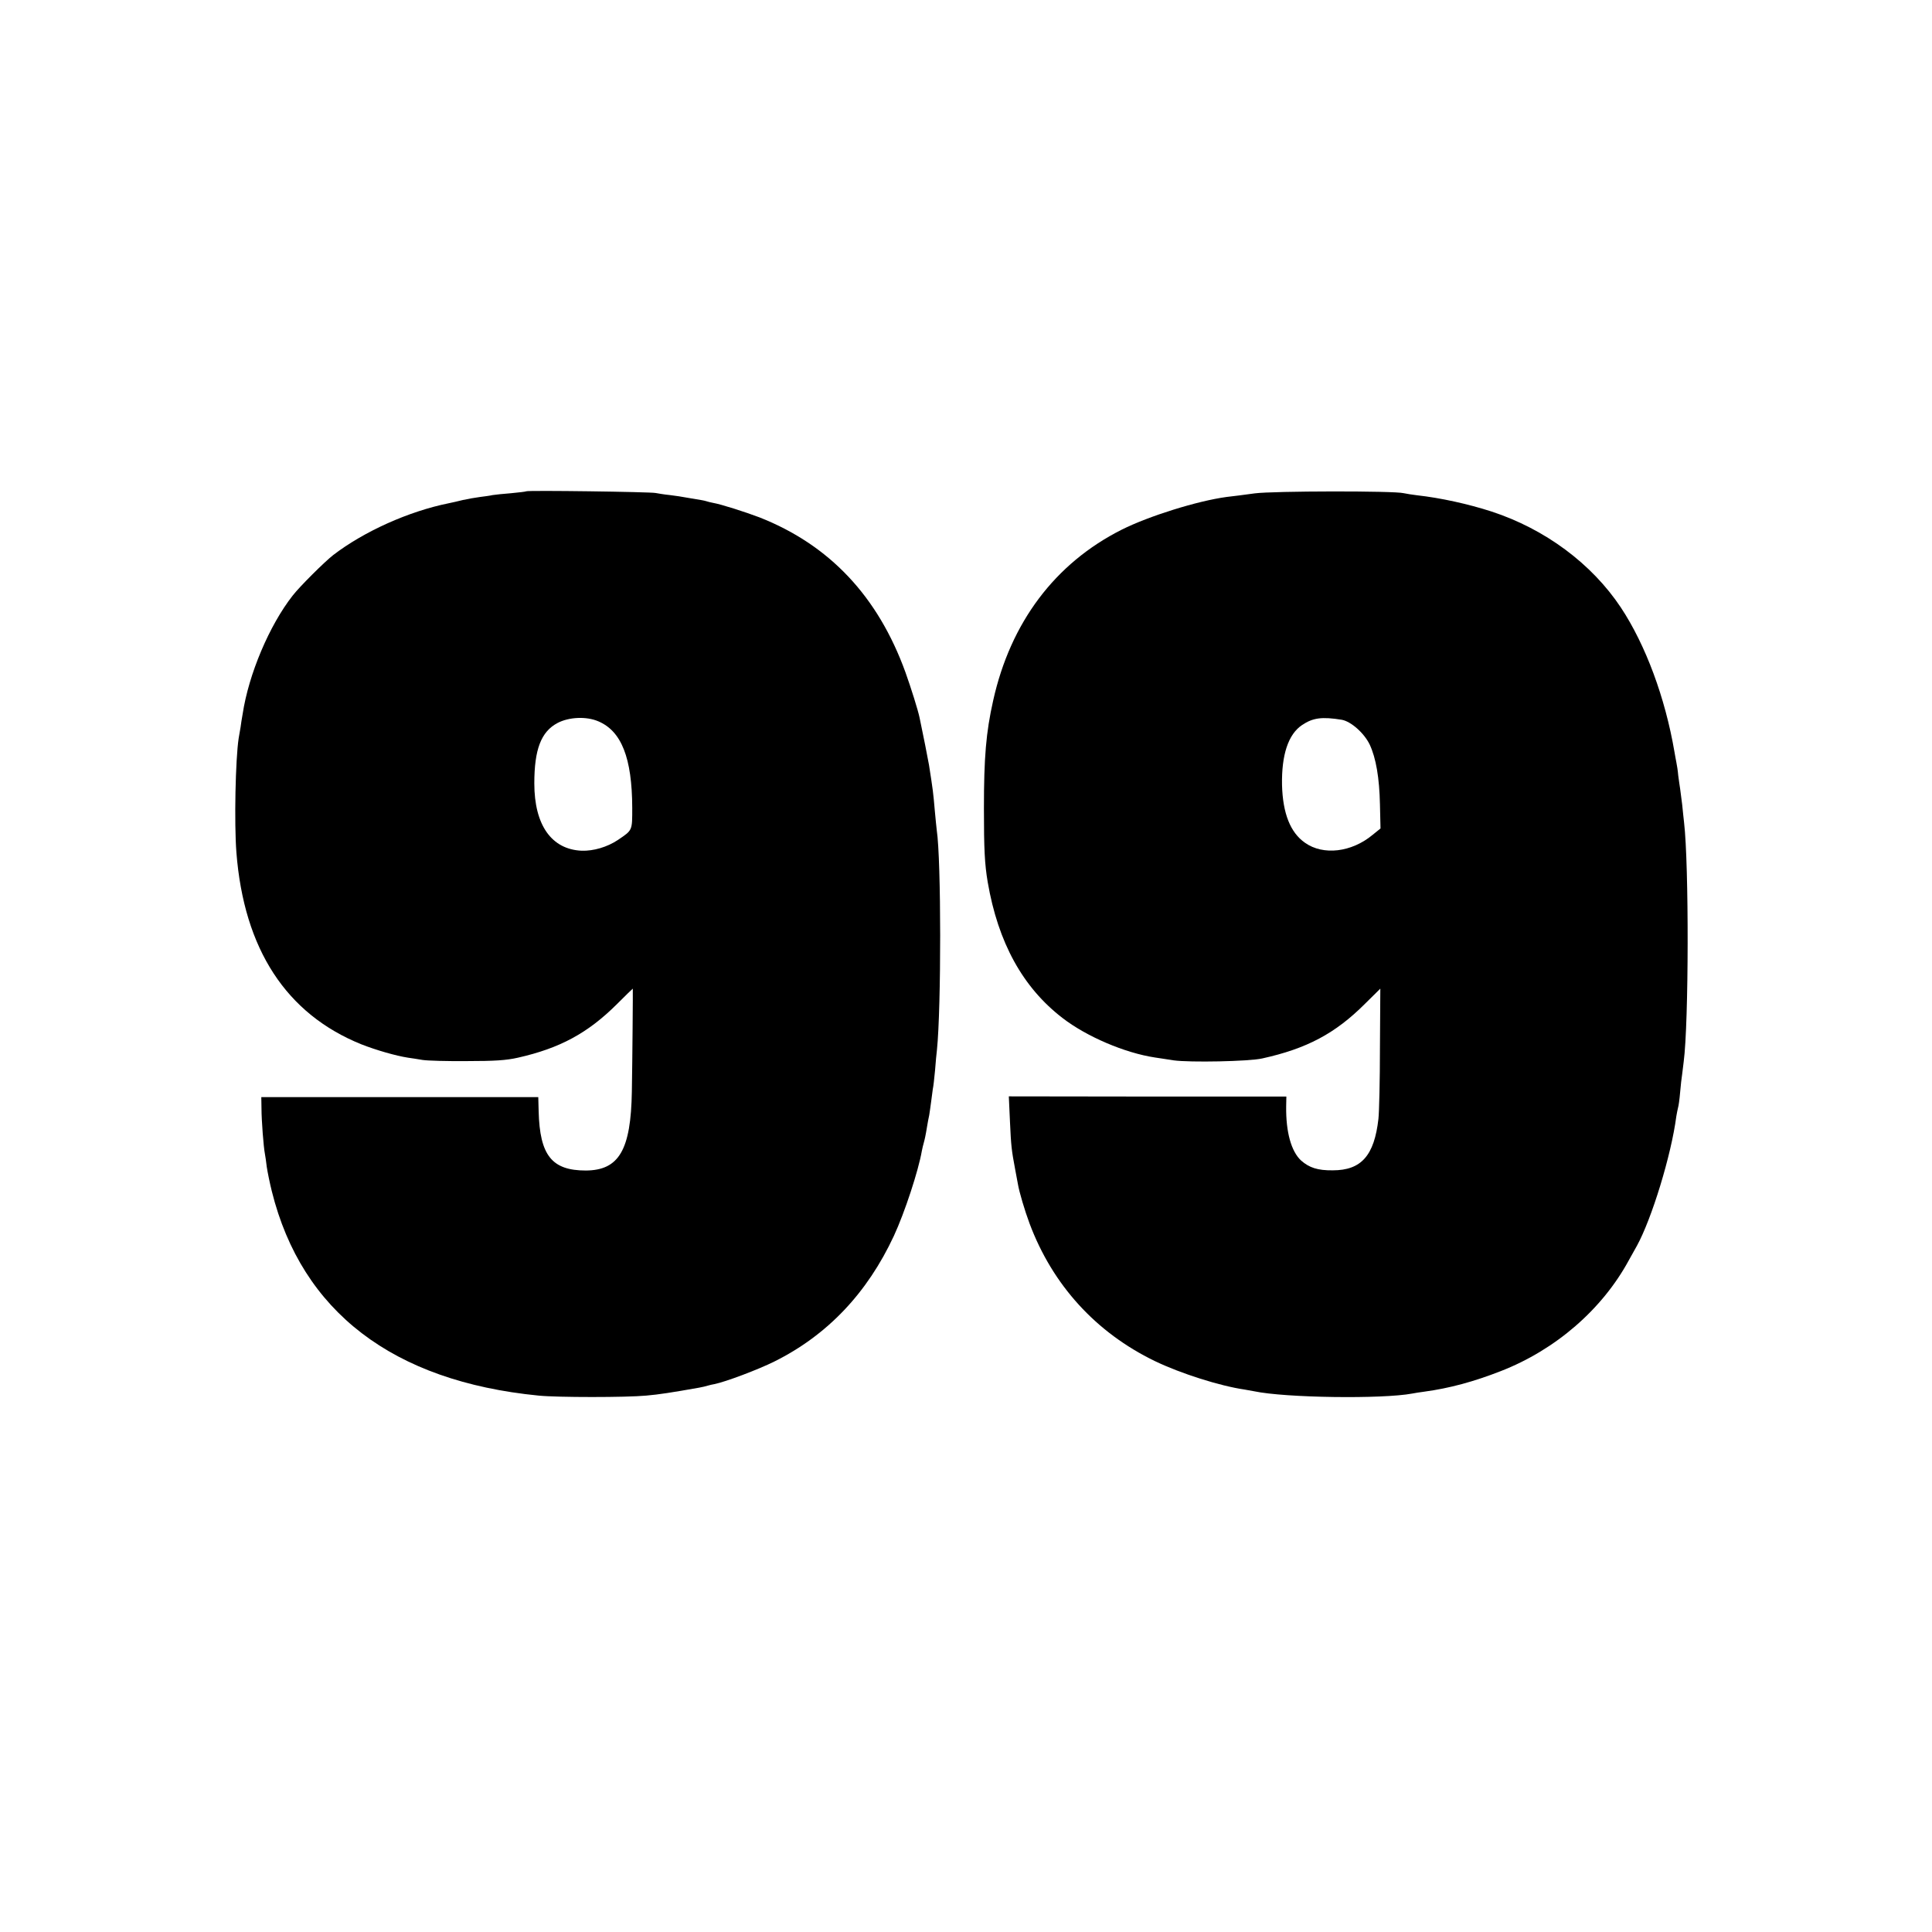
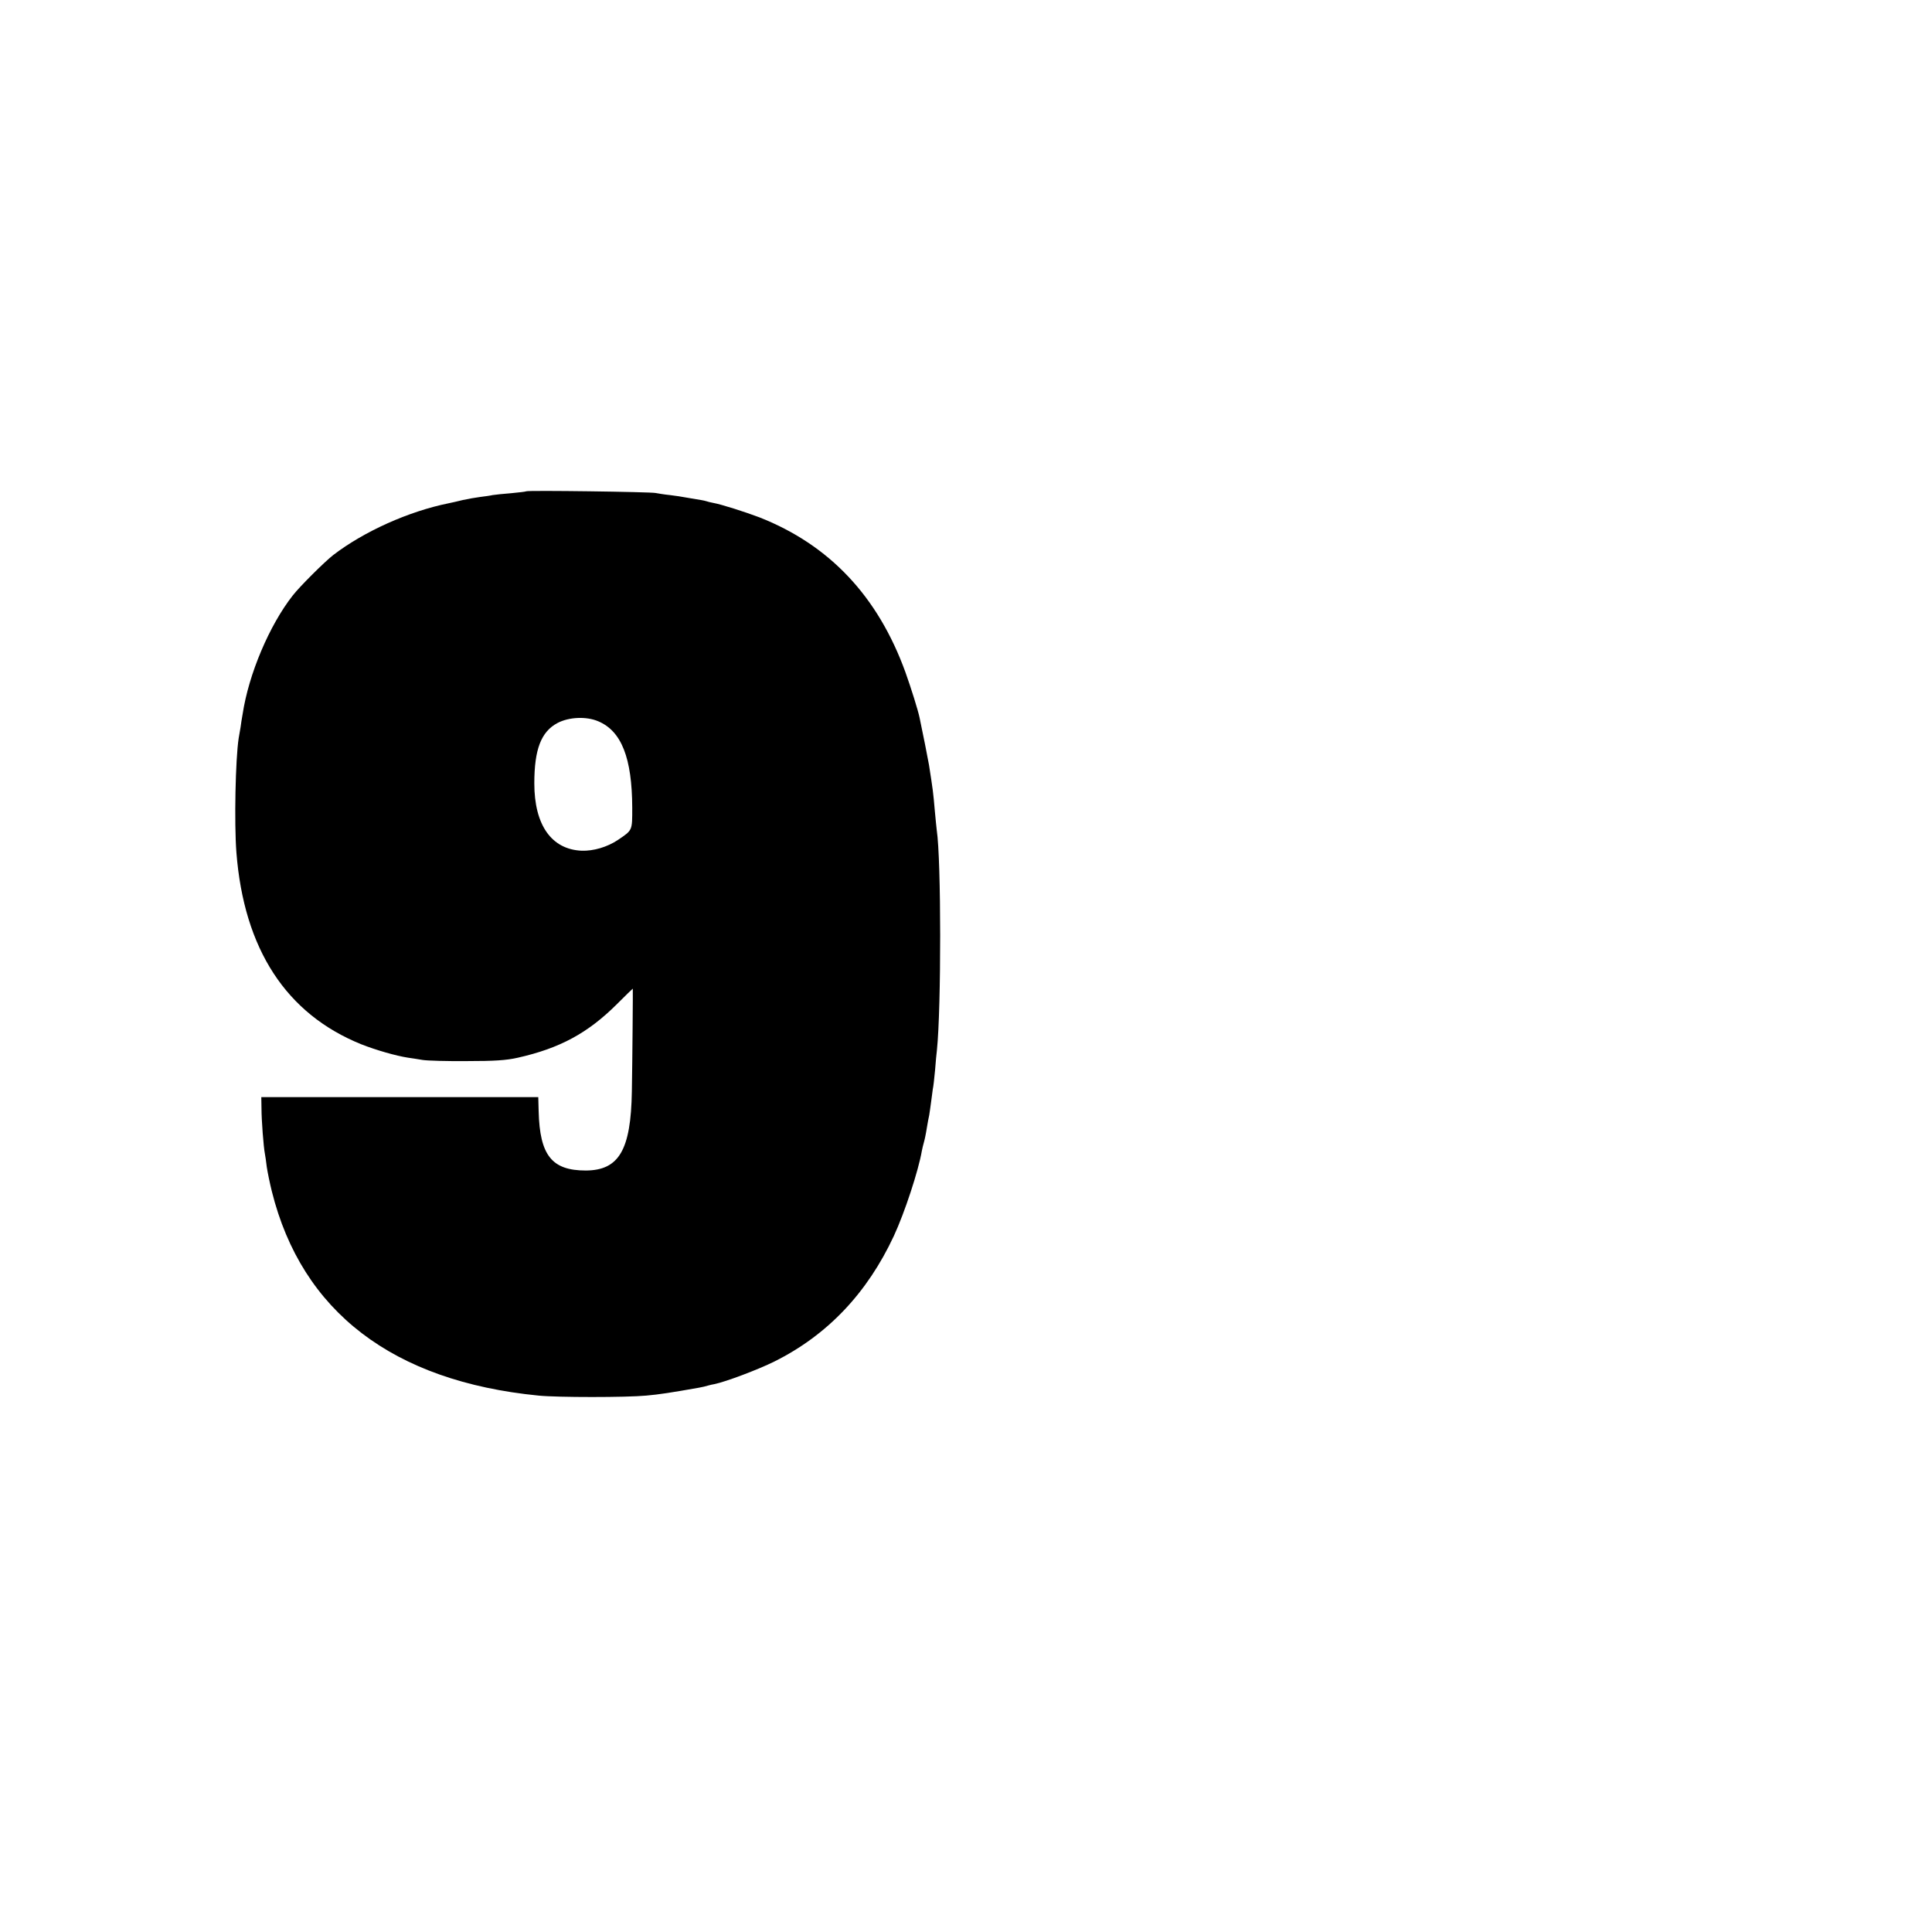
<svg xmlns="http://www.w3.org/2000/svg" version="1.0" width="1024pt" height="1024pt" viewBox="0 0 1024 1024" preserveAspectRatio="xMidYMid meet">
  <g transform="translate(0,1024) scale(0.1,-0.1)" fill="#000000" stroke="none">
    <path d="M2789 7636 c-2 -2 -38 -6 -79 -10 -41 -3 -86 -8 -99 -10 -12 -3 -42 -7 -66 -10 -23 -3 -64 -10 -91 -16 -27 -7 -60 -14 -74 -17 -214 -43 -451 -150 -614 -275 -45 -35 -178 -167 -215 -215 -123 -157 -233 -416 -265 -628 -4 -22 -9 -53 -11 -70 -3 -16 -7 -43 -10 -58 -17 -112 -24 -448 -12 -605 40 -513 264 -856 662 -1017 79 -31 183 -61 248 -71 17 -2 52 -8 77 -12 25 -4 131 -7 235 -6 145 0 209 4 270 18 222 50 370 130 524 283 46 46 84 83 85 83 1 0 -2 -375 -5 -545 -5 -310 -68 -418 -244 -419 -180 0 -244 80 -250 314 l-2 75 -734 0 -734 0 1 -60 c0 -63 11 -205 18 -240 2 -11 7 -42 10 -70 4 -27 16 -86 27 -130 159 -637 641 -1006 1414 -1082 100 -10 464 -10 570 0 69 6 133 16 280 42 17 3 38 8 47 11 9 3 25 6 35 8 59 12 232 77 318 120 281 140 492 363 633 666 57 123 130 345 148 450 3 14 7 33 10 42 5 18 10 39 18 89 3 19 8 45 11 58 2 14 7 45 10 70 3 25 7 56 9 68 3 12 8 57 12 100 3 43 8 92 10 108 23 223 23 1007 -1 1165 -2 14 -6 59 -10 100 -9 104 -10 110 -31 245 -4 25 -35 181 -50 251 -8 39 -45 157 -75 241 -146 403 -403 675 -774 821 -74 28 -201 69 -247 77 -11 2 -27 6 -36 9 -9 3 -33 7 -52 10 -19 3 -46 8 -59 10 -13 3 -49 8 -80 12 -31 3 -65 9 -76 11 -24 6 -679 15 -686 9z m382 -1219 c123 -52 179 -194 180 -458 0 -123 2 -118 -76 -171 -57 -38 -130 -59 -192 -57 -160 7 -251 136 -251 357 0 180 36 274 123 320 61 32 153 36 216 9z" />
-     <path d="M6650 7625 c-52 -7 -119 -16 -149 -19 -155 -21 -411 -101 -555 -173 -354 -178 -590 -492 -682 -906 -38 -169 -49 -302 -49 -572 0 -216 4 -295 20 -390 55 -321 186 -559 397 -721 127 -98 330 -185 490 -209 18 -3 62 -9 98 -15 85 -12 400 -6 470 10 236 52 387 132 545 290 l81 80 -2 -313 c0 -171 -4 -341 -8 -377 -22 -195 -91 -273 -242 -273 -80 -1 -125 14 -168 52 -52 48 -81 151 -79 287 l1 52 -735 0 -736 1 6 -132 c6 -131 8 -151 28 -257 6 -30 12 -64 14 -75 7 -43 37 -143 62 -210 122 -326 352 -578 664 -729 137 -66 345 -132 476 -151 12 -2 34 -6 50 -9 165 -35 680 -42 839 -12 11 2 39 7 64 10 133 18 262 53 405 109 290 113 537 327 678 587 11 19 30 54 43 77 78 142 182 479 209 687 3 15 6 35 9 45 3 9 8 45 11 81 3 36 8 80 11 98 2 17 6 47 8 65 27 206 28 1045 2 1267 -2 19 -7 62 -10 95 -4 33 -9 71 -11 85 -2 14 -7 45 -10 70 -2 25 -7 56 -10 70 -3 14 -7 39 -10 55 -49 287 -153 567 -284 765 -155 233 -402 416 -686 509 -124 40 -269 72 -395 86 -25 3 -56 8 -70 11 -50 13 -692 12 -790 -1z m462 -1200 c49 -9 119 -71 148 -132 33 -71 51 -175 54 -316 l3 -128 -42 -34 c-112 -93 -262 -110 -358 -42 -78 54 -118 156 -122 306 -3 160 33 269 106 318 58 39 106 45 211 28z" />
  </g>
</svg>